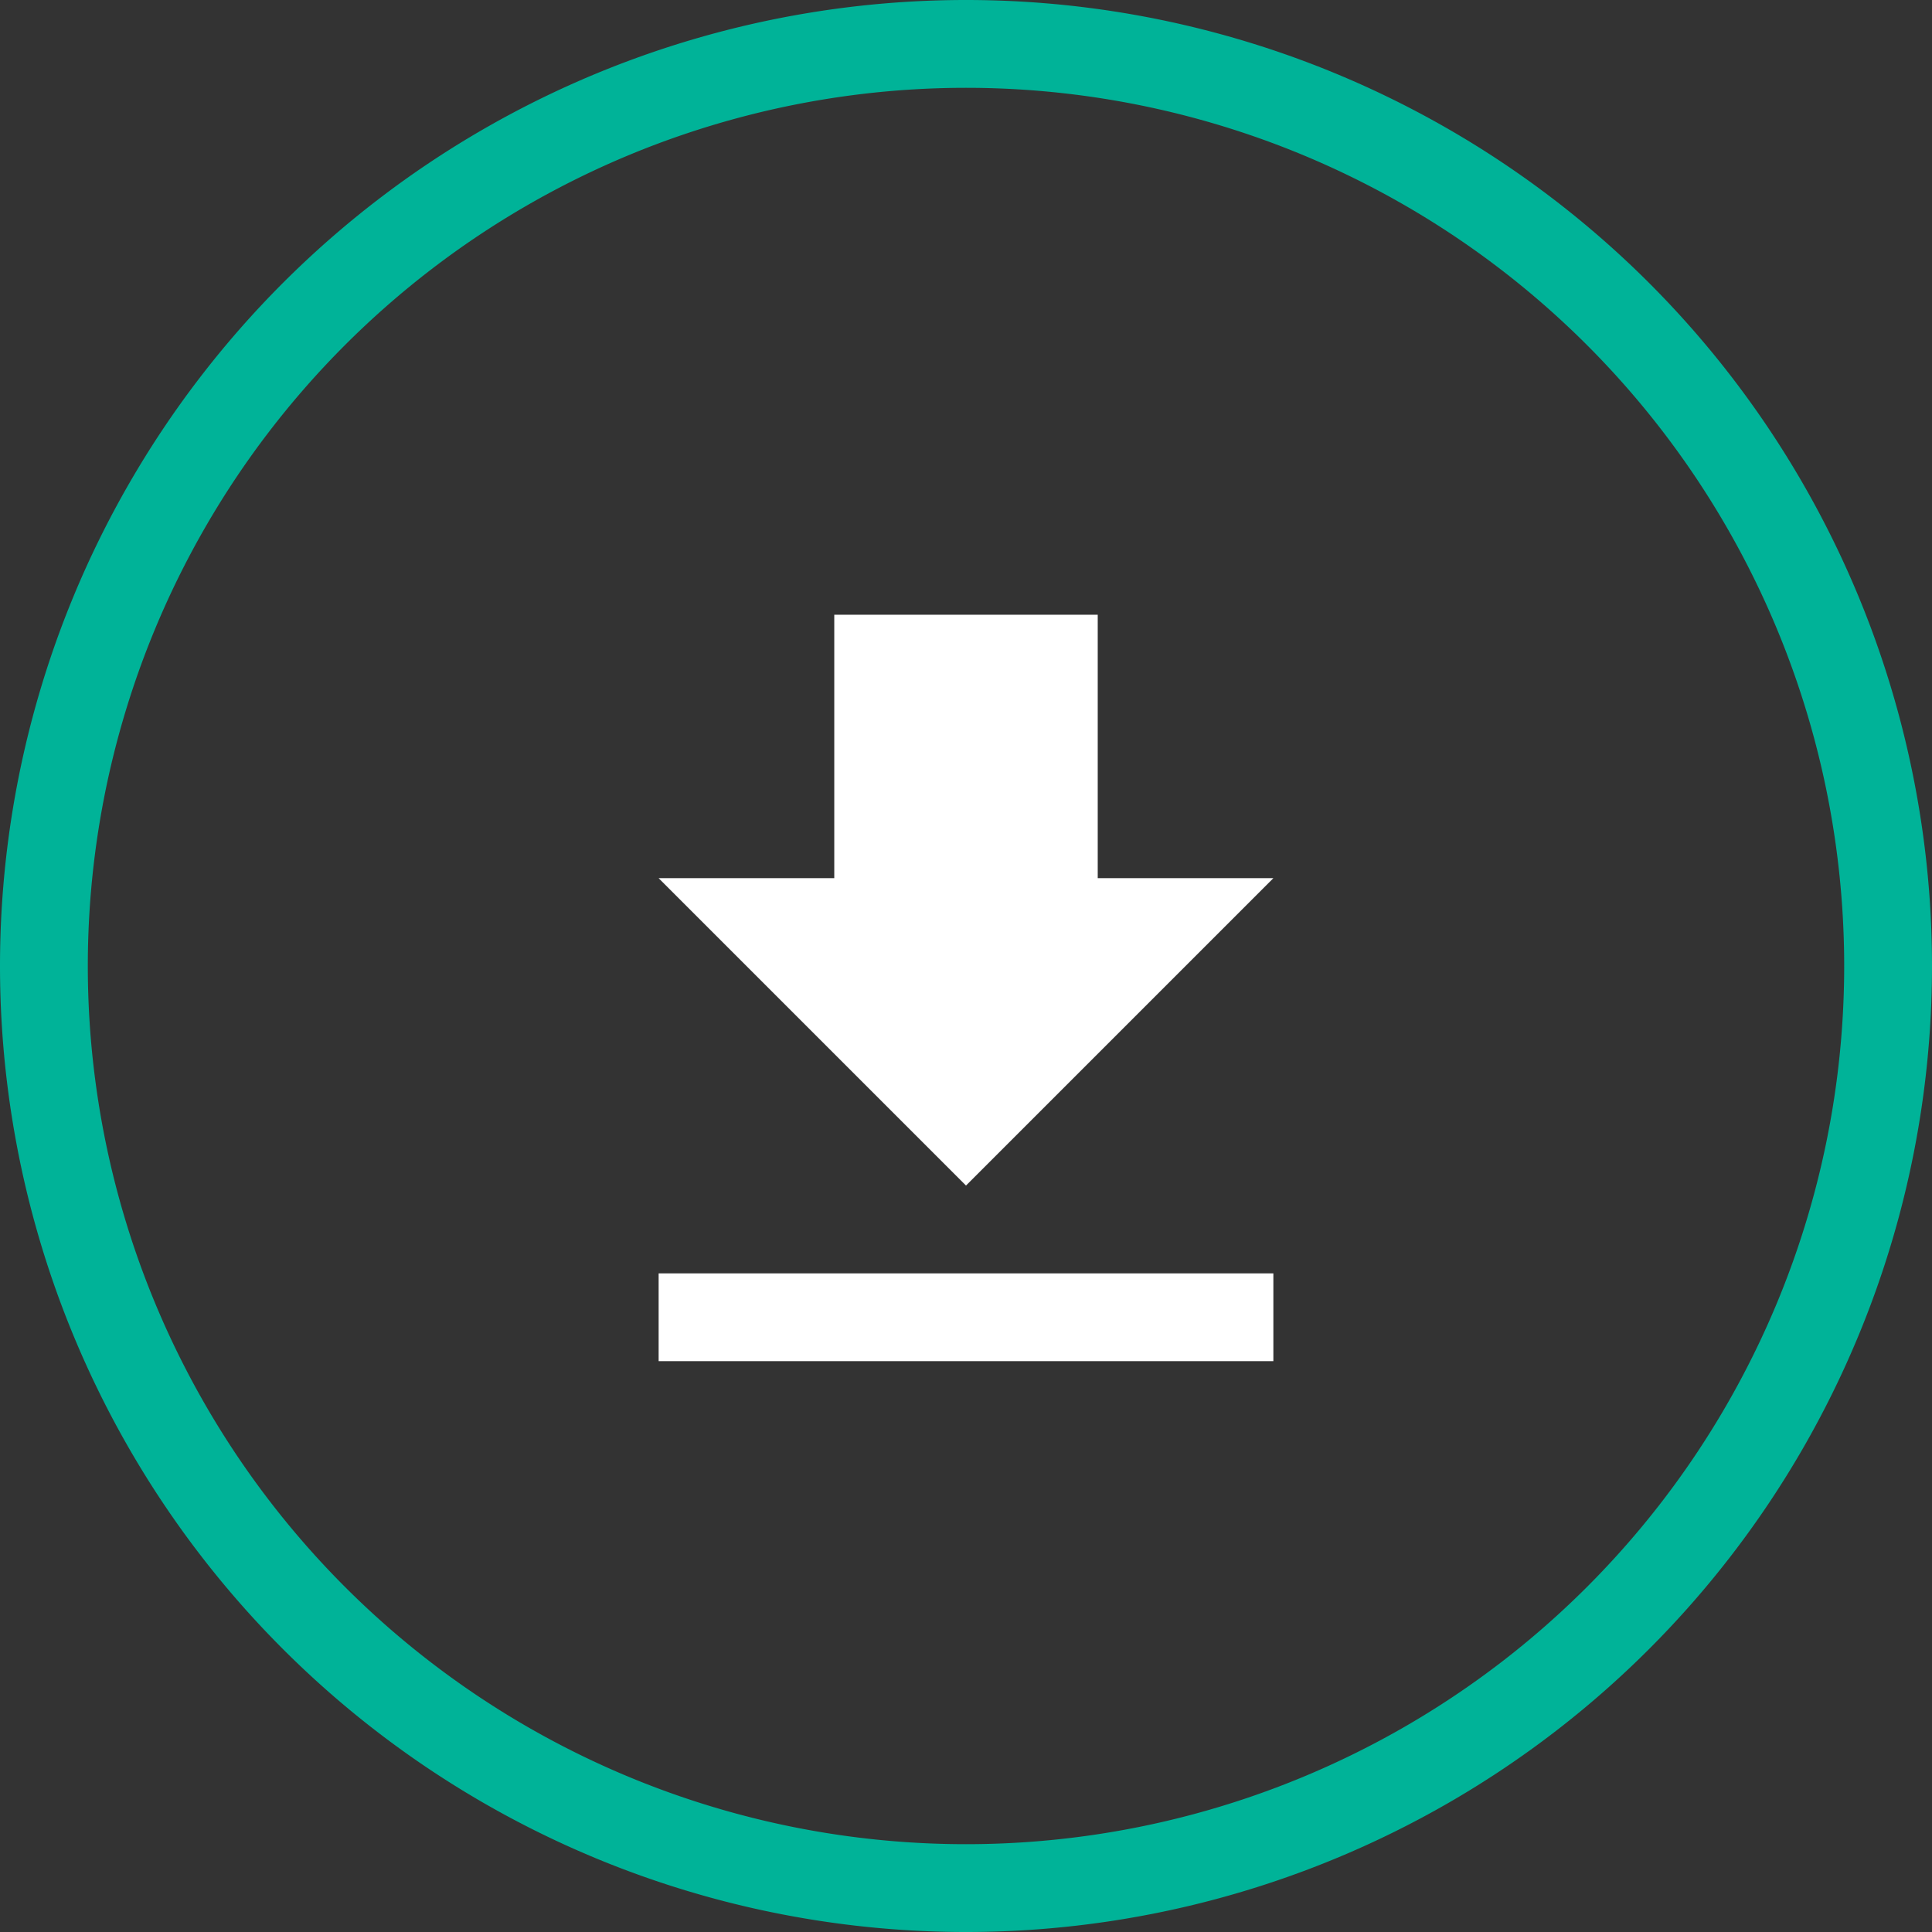
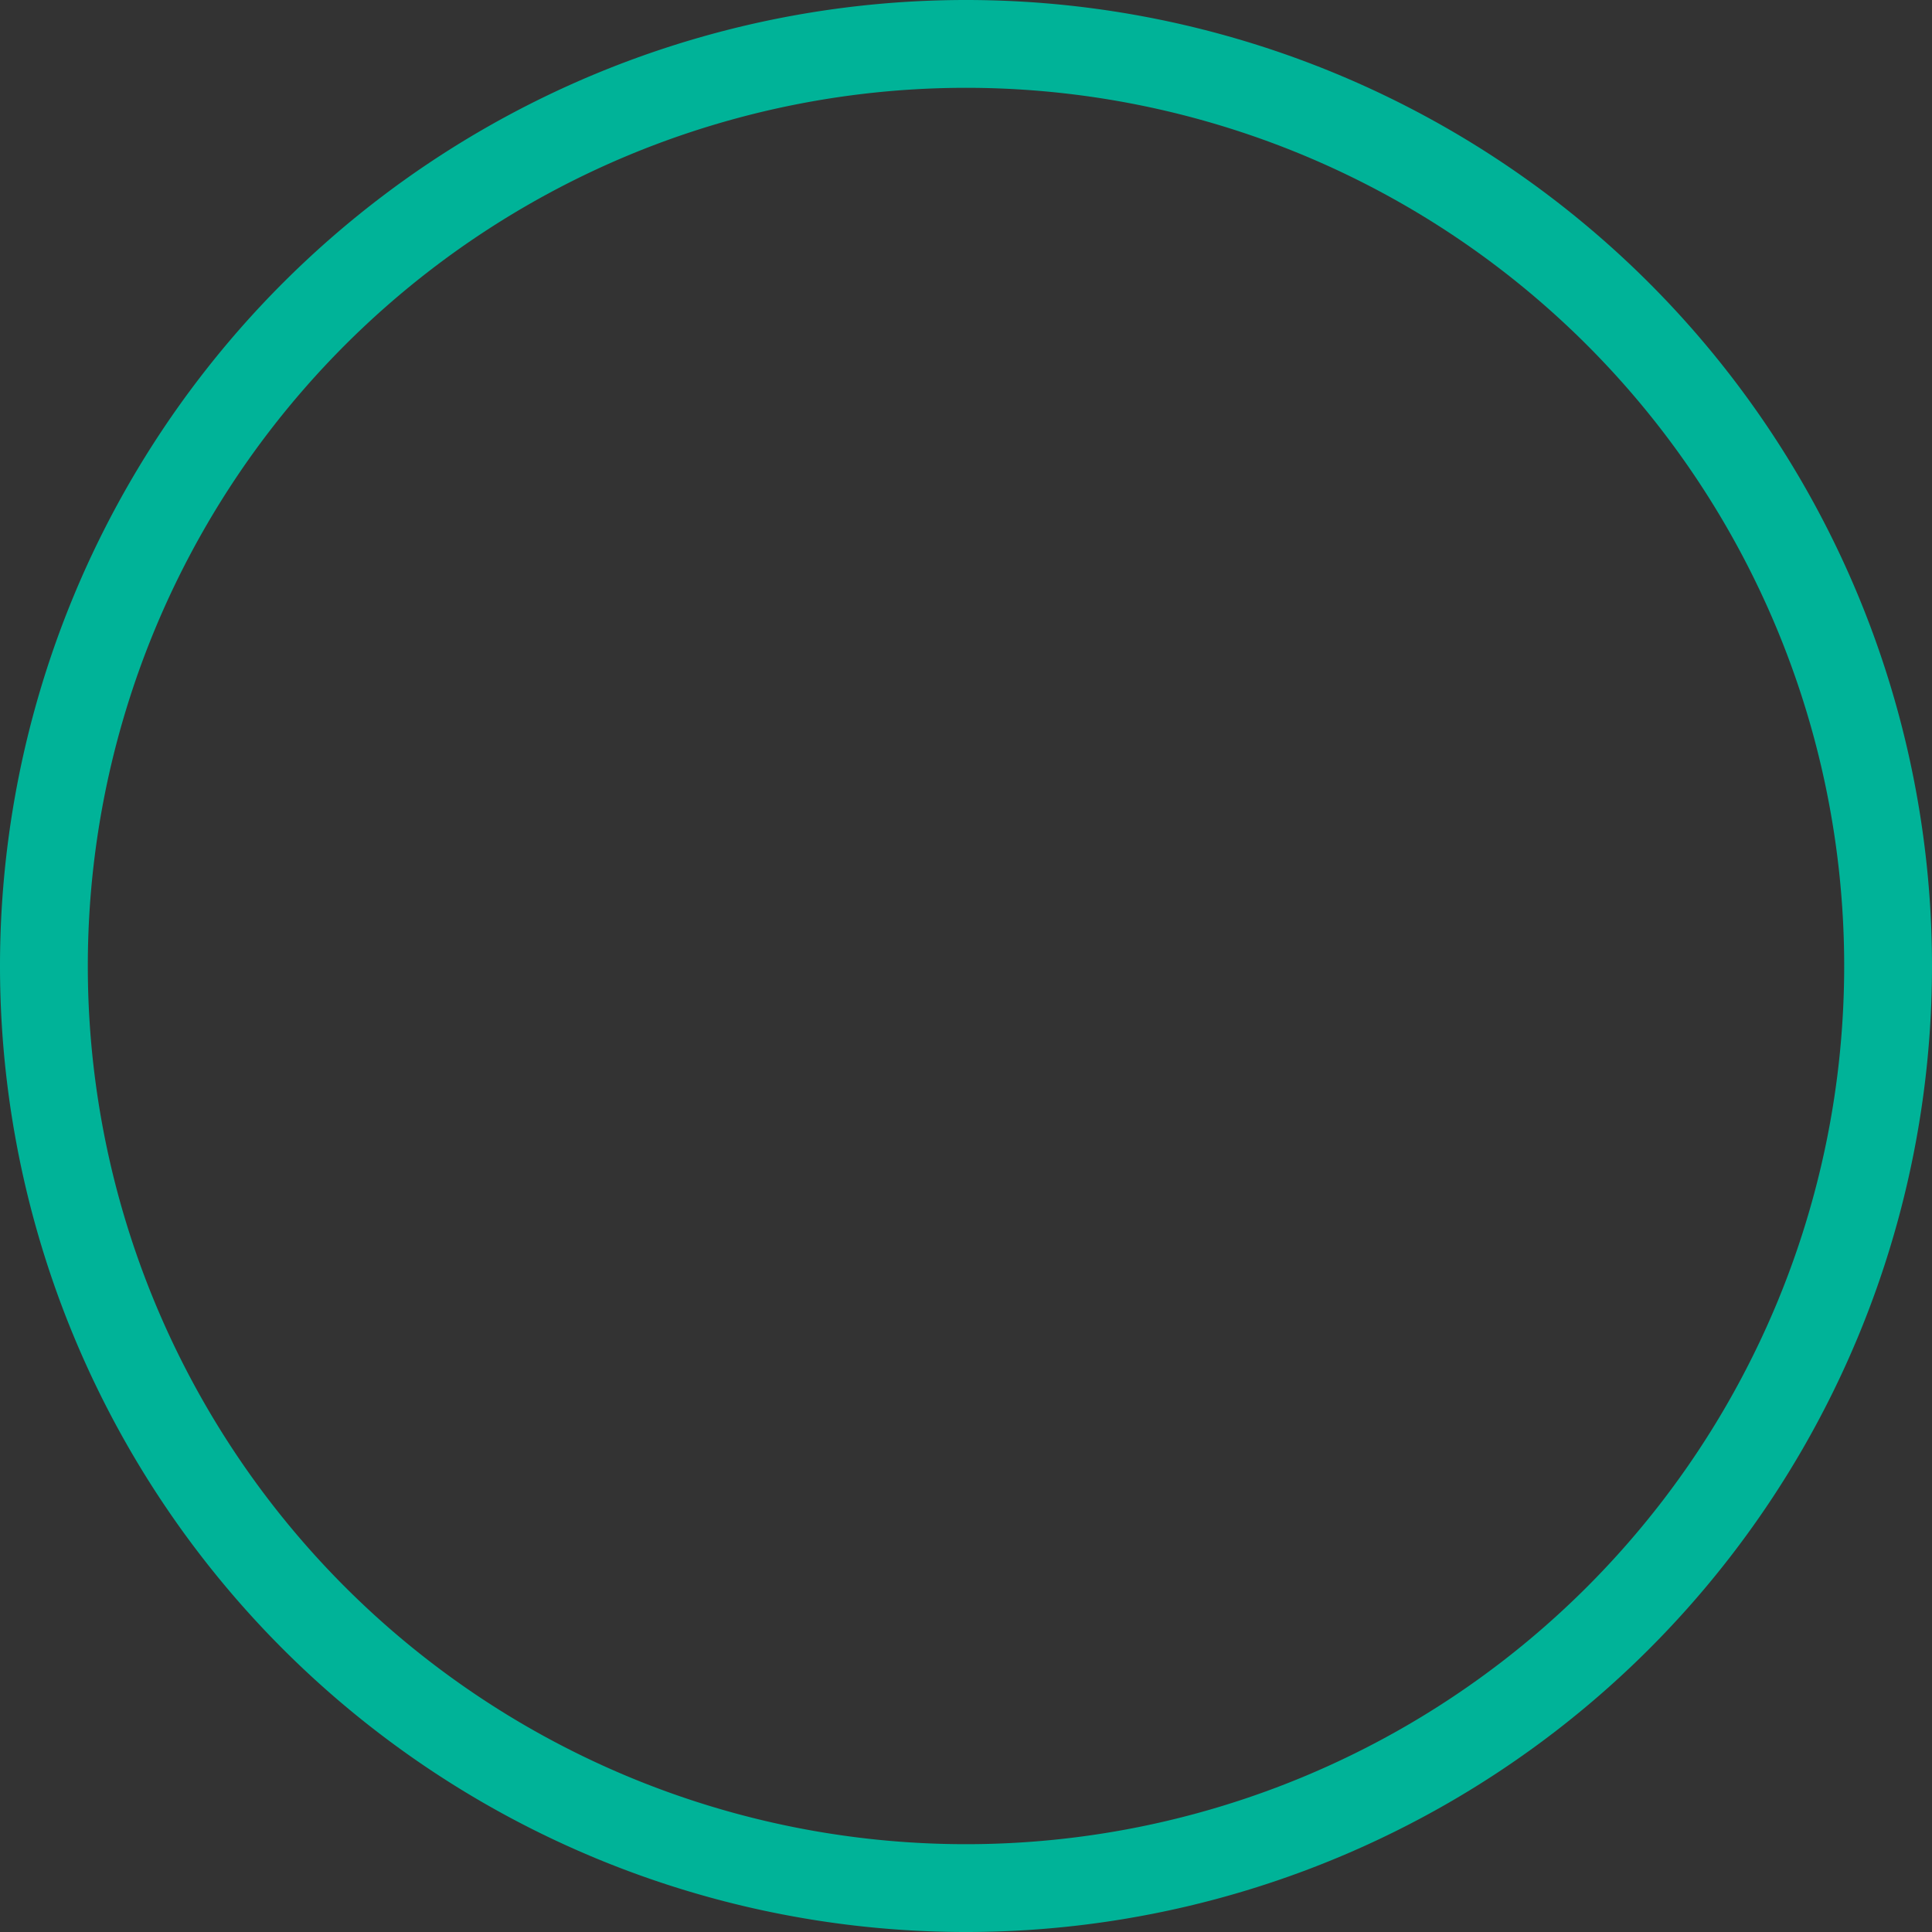
<svg xmlns="http://www.w3.org/2000/svg" id="eb405ab4-7198-4618-b65e-c269f6d676a0" data-name="Layer 1" width="44" height="44" viewBox="0 0 44 44">
  <rect x="0" y="0" width="44" height="44" fill="#333333" stroke="none" />
  <path d="M22,2h0A20,20,0,0,1,42,22h0A20,20,0,0,1,22,42h0A20,20,0,0,1,2,22H2A20,20,0,0,1,22,2Z" style="fill:none" />
  <path d="M22,1h0A21,21,0,0,1,43,22h0A21,21,0,0,1,22,43h0A21,21,0,0,1,1,22H1A21,21,0,0,1,22,1Z" style="fill:none;stroke:#00b398;stroke-width:2px" />
-   <path d="M29,20H25V14H19v6H15l7,7ZM15,29v2H29V29Z" style="fill:#fff" />
</svg>